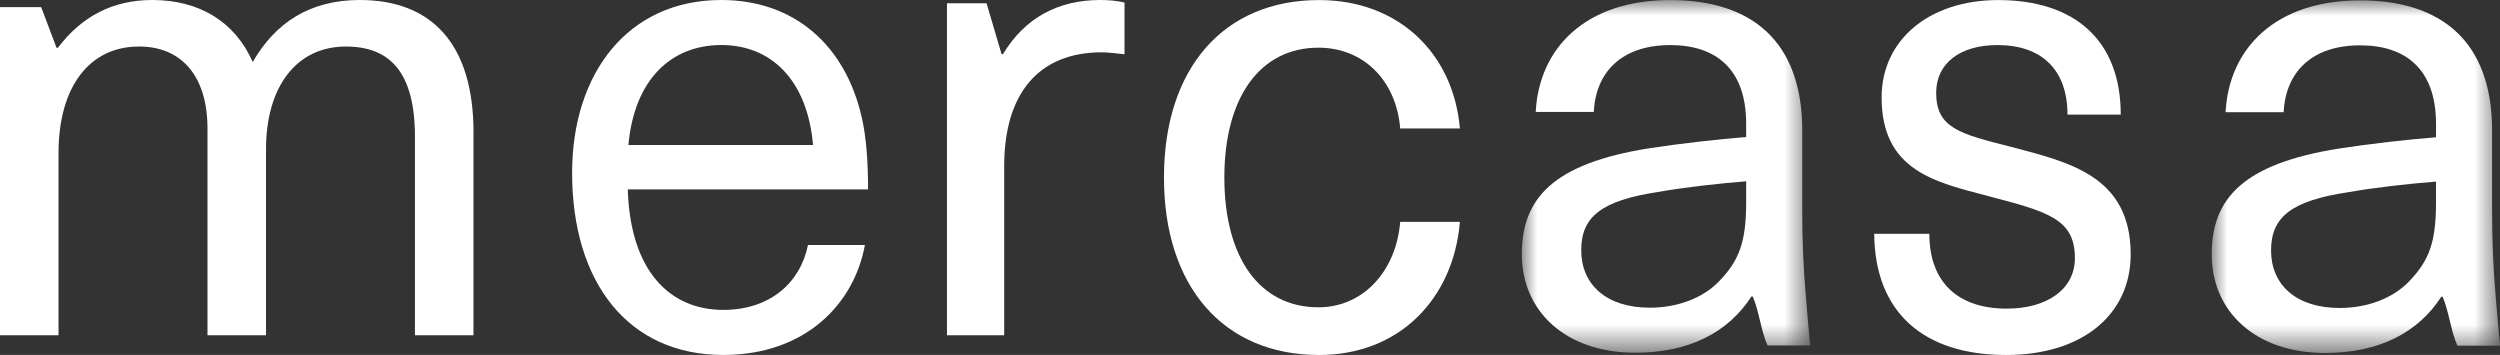
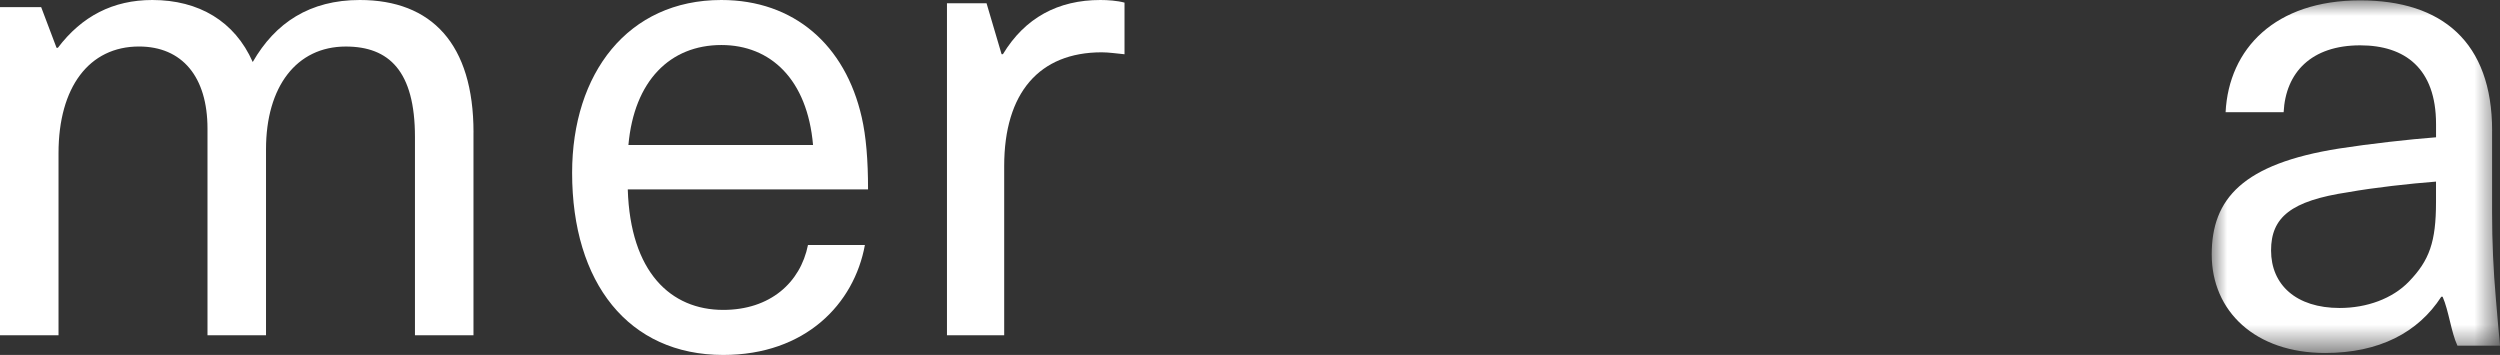
<svg xmlns="http://www.w3.org/2000/svg" id="Capa_2" viewBox="0 0 80.906 11.487">
  <rect x="0" y="0" width="80.906" height="11.487" fill="#333333" stroke="none" />
  <defs>
    <style>.cls-1{mask:url(#mask);}.cls-2{fill:#fff;fill-rule:evenodd;stroke-width:0px;}.cls-3{mask:url(#mask-1);}</style>
    <mask id="mask" x="49.251" y=".002" width="9.331" height="11.412" maskUnits="userSpaceOnUse">
      <g id="mask-2">
-         <polygon id="path-1" class="cls-2" points="49.251 .002 58.581 .002 58.581 11.414 49.251 11.414 49.251 .002" />
-       </g>
+         </g>
    </mask>
    <mask id="mask-1" x="71.576" y=".01" width="9.331" height="11.412" maskUnits="userSpaceOnUse">
      <g id="mask-4">
        <polygon id="path-3" class="cls-2" points="71.576 .01 80.906 .01 80.906 11.423 71.576 11.423 71.576 .01" />
      </g>
    </mask>
  </defs>
  <g id="Capa_1-2">
    <g id="SYMBOLS">
      <g id="MENU">
        <g id="Group-17">
          <path id="Fill-1" class="cls-2" d="M15.323,4.285v6.564h-1.894v-6.417c0-2.132-.839-2.926-2.238-2.926-1.593,0-2.582,1.296-2.582,3.323v6.02h-1.894v-6.689c0-1.672-.818-2.655-2.217-2.655-1.614,0-2.604,1.317-2.604,3.449v5.895H0V.23h1.332l.498,1.317h.043c.775-1.024,1.786-1.547,3.056-1.547,1.506,0,2.669.69,3.25,2.007.732-1.275,1.851-2.007,3.465-2.007,2.324,0,3.68,1.421,3.68,4.285" />
          <path id="Fill-3" class="cls-2" d="M26.148,7.929h1.842c-.348,1.907-1.924,3.558-4.584,3.558-3.07,0-4.891-2.336-4.891-5.894,0-3.215,1.801-5.593,4.829-5.593,2.353,0,4.011,1.457,4.543,3.793.143.622.205,1.393.205,2.336h-7.776c.082,2.679,1.391,3.9,3.09,3.9,1.514,0,2.496-.879,2.742-2.1M20.337,4.693h5.975c-.184-2.122-1.371-3.236-2.967-3.236-1.658,0-2.824,1.157-3.008,3.236" />
-           <path id="Fill-5" class="cls-2" d="M47.246,4.158h-1.932c-.126-1.543-1.176-2.615-2.646-2.615-1.89,0-3.045,1.607-3.045,4.201,0,2.615,1.155,4.201,3.045,4.201,1.47,0,2.52-1.2,2.646-2.765h1.932c-.21,2.486-1.953,4.308-4.557,4.308-3.087,0-5.02-2.207-5.02-5.743s1.932-5.743,5.02-5.743c2.562,0,4.347,1.714,4.557,4.158" />
          <g id="Group-9">
            <g class="cls-1">
-               <path id="Fill-7" class="cls-2" d="M58.325,4.22v2.656c0,.932.041,1.864.123,2.792.053.604.09,1.089.133,1.511h-1.379c-.206-.446-.279-1.129-.479-1.584h-.043c-.747,1.156-2.007,1.82-3.758,1.82-2.263,0-3.672-1.349-3.672-3.19,0-1.799,1.004-2.933,4.121-3.426.961-.15,2.285-.3,3.139-.364v-.428c0-1.799-1.004-2.548-2.455-2.548-1.58,0-2.413.878-2.477,2.163h-1.879C49.806,1.565,51.3.002,54.055.002c2.648,0,4.27,1.349,4.27,4.218h0ZM56.51,5.868c-.833.064-2.007.193-2.84.343-1.858.279-2.498.814-2.498,1.884,0,1.113.811,1.863,2.221,1.863.875,0,1.708-.3,2.242-.856.662-.685.875-1.285.875-2.569v-.664Z" />
-             </g>
+               </g>
          </g>
          <g id="Group-12">
            <g class="cls-3">
              <path id="Fill-10" class="cls-2" d="M80.65,4.228v2.656c0,.932.041,1.864.123,2.792.053.604.09,1.089.134,1.511h-1.379c-.206-.446-.279-1.129-.479-1.584h-.043c-.747,1.156-2.007,1.82-3.758,1.82-2.263,0-3.672-1.349-3.672-3.19,0-1.799,1.004-2.933,4.121-3.426.961-.15,2.285-.3,3.139-.364v-.428c0-1.799-1.004-2.548-2.455-2.548-1.58,0-2.413.878-2.477,2.163h-1.879c.107-2.055,1.601-3.618,4.356-3.618,2.648,0,4.27,1.349,4.27,4.218h0ZM78.835,5.877c-.833.064-2.007.193-2.84.343-1.858.278-2.498.814-2.498,1.884,0,1.113.811,1.863,2.221,1.863.875,0,1.708-.3,2.242-.856.662-.685.875-1.285.875-2.569v-.664Z" />
            </g>
          </g>
-           <path id="Fill-13" class="cls-2" d="M68.633,3.708h-1.724c0-1.457-.842-2.25-2.265-2.25-1.223,0-1.985.6-1.985,1.543,0,1.136.742,1.329,2.446,1.757,1.864.493,3.849.943,3.849,3.472,0,1.95-1.564,3.258-4.03,3.258-2.666,0-4.25-1.372-4.27-3.922h1.784c0,1.565.922,2.422,2.506,2.422,1.323,0,2.205-.643,2.205-1.629,0-1.264-.842-1.5-2.807-2.014-1.704-.45-3.448-.814-3.448-3.193,0-1.864,1.544-3.15,3.769-3.15,2.486,0,3.97,1.307,3.97,3.708" />
          <path id="Fill-15" class="cls-2" d="M36.392.085v1.671c-.232-.021-.505-.063-.737-.063-2.021,0-3.157,1.311-3.157,3.68v5.477h-1.852V.106h1.281l.487,1.649h.042c.716-1.184,1.789-1.755,3.157-1.755.232,0,.547.021.779.085" />
        </g>
      </g>
    </g>
  </g>
</svg>